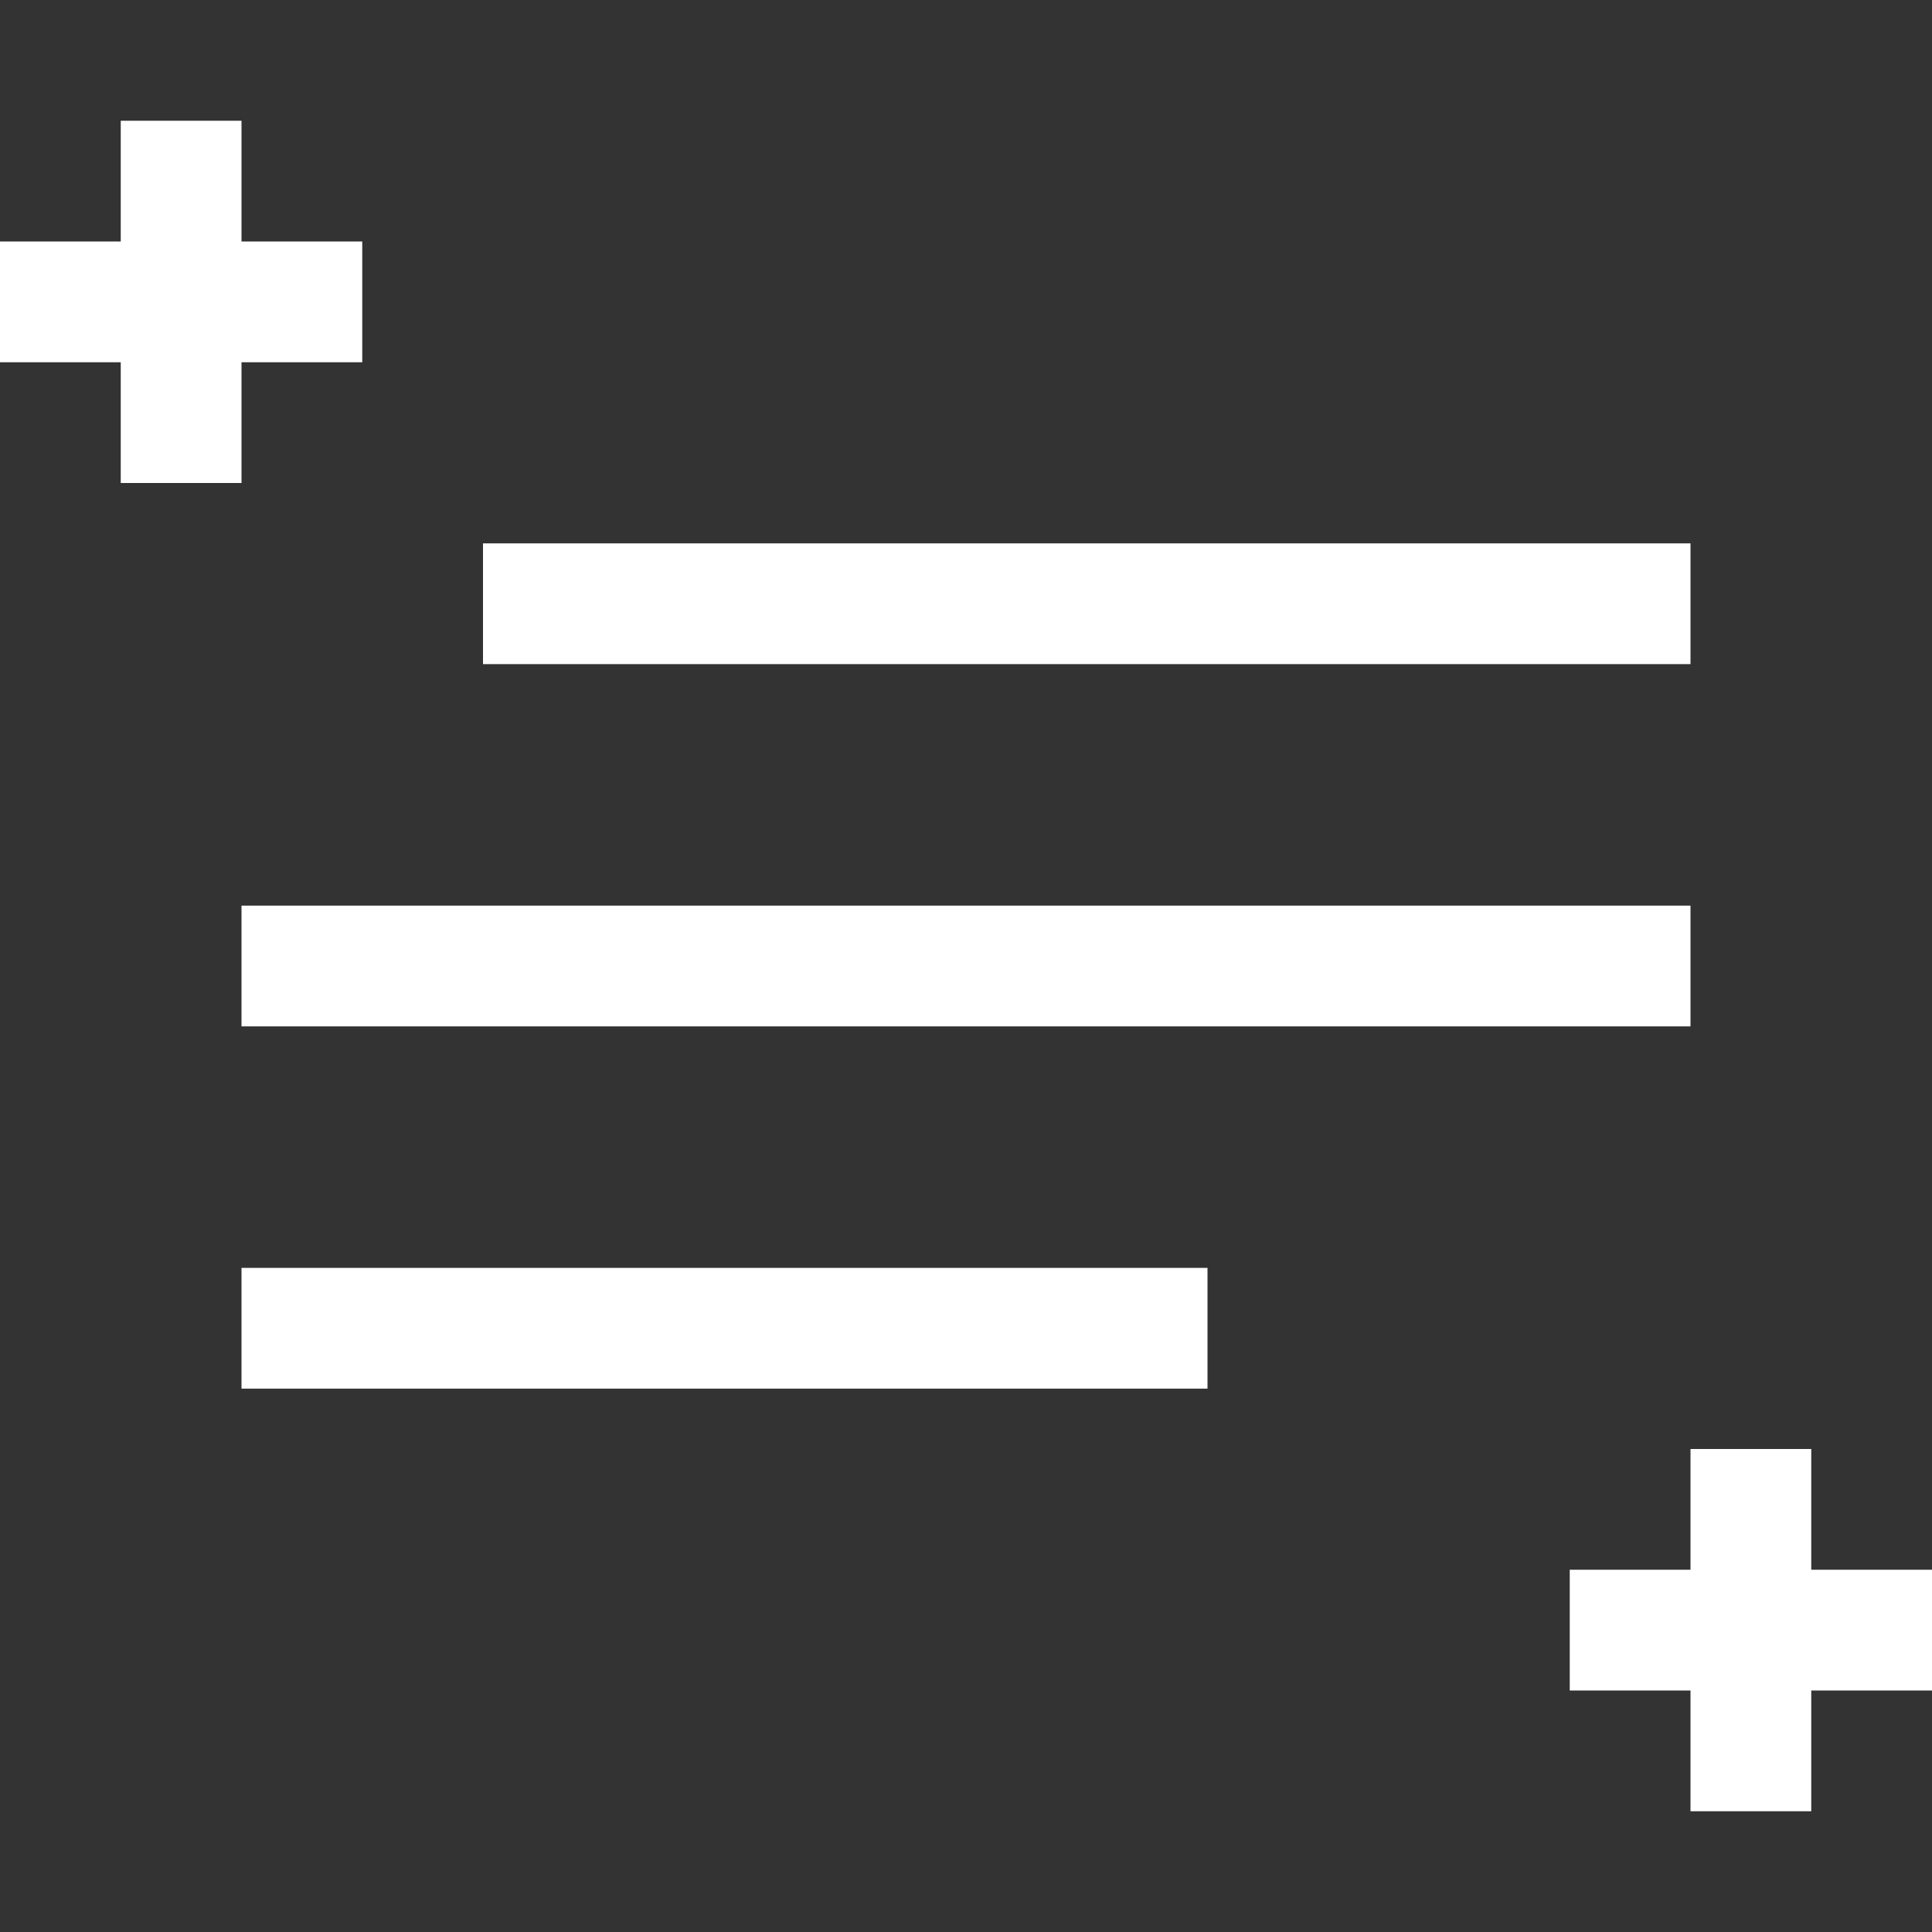
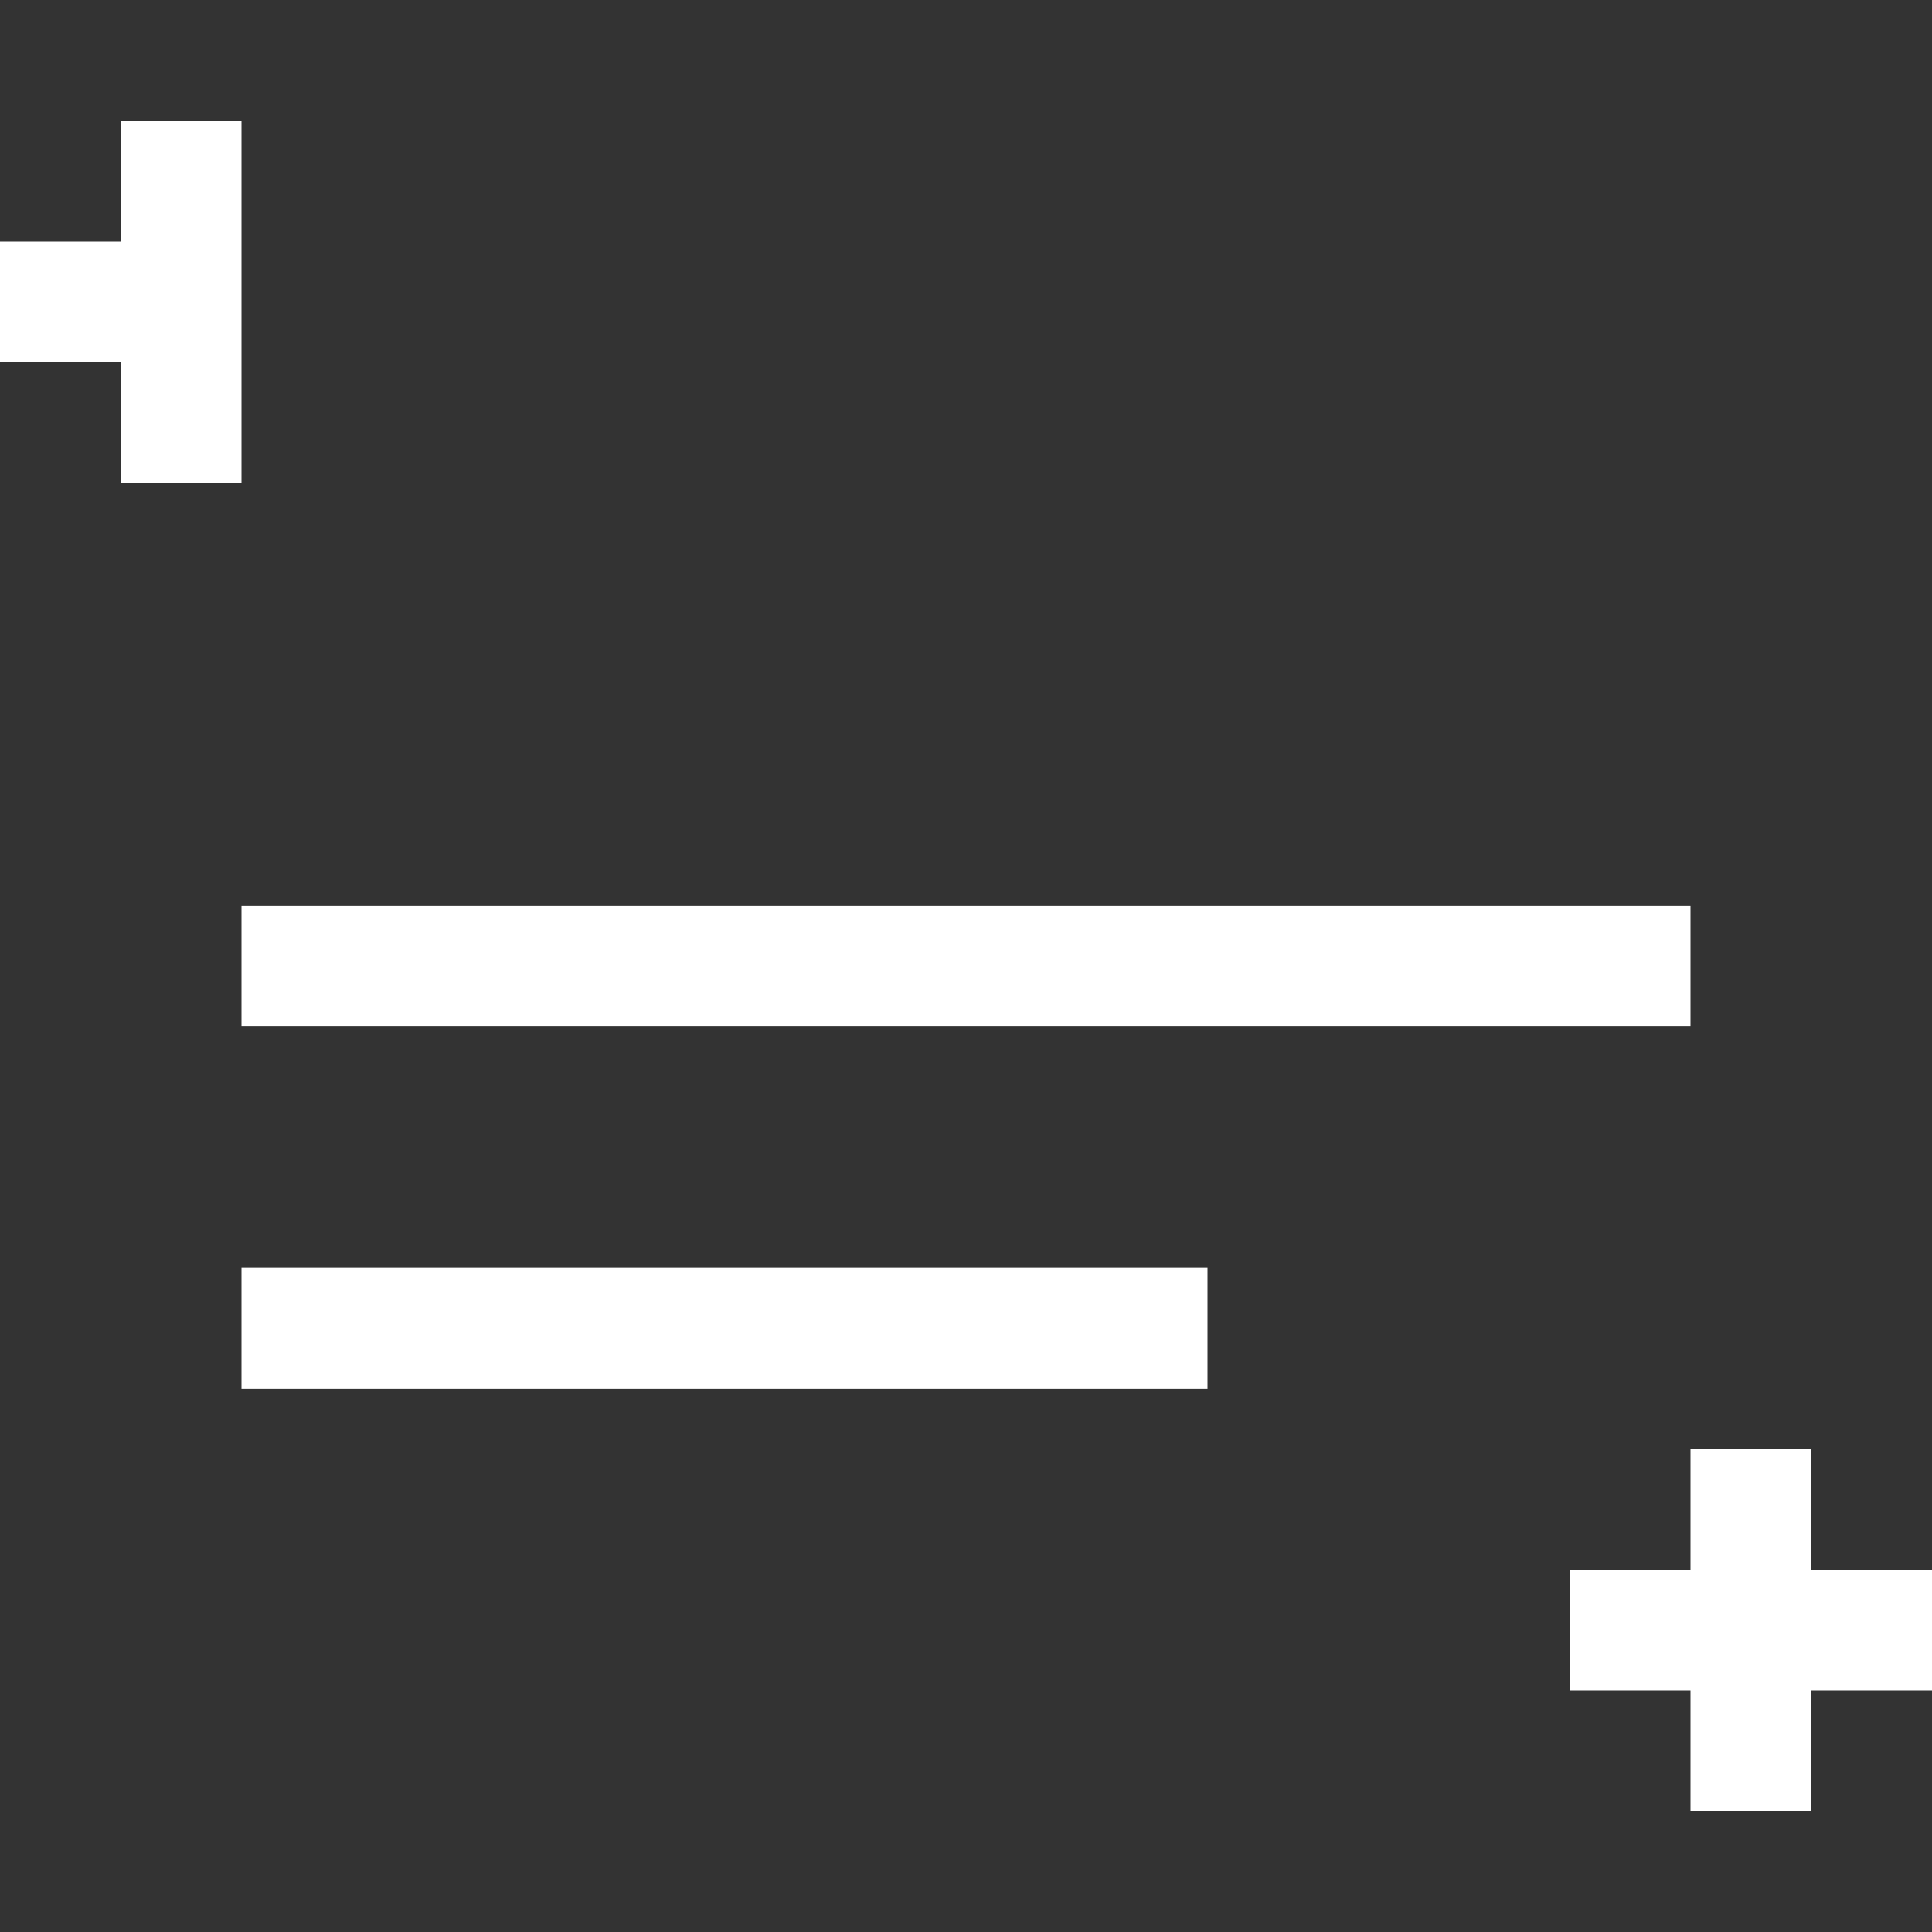
<svg xmlns="http://www.w3.org/2000/svg" width="16" height="16" viewBox="0 0 16 16" fill="none">
  <rect x="0" y="0" width="16" height="16" fill="#333333" stroke="none" />
  <path d="M14 8L2 8" stroke="white" />
-   <path d="M14 5H4" stroke="white" />
  <path d="M10 11H2" stroke="white" />
  <path d="M13 13.5H14.5H16M14.5 12V15" stroke="white" />
-   <path d="M0 2.5H1.5H3M1.5 1V4" stroke="white" />
+   <path d="M0 2.5H1.5M1.5 1V4" stroke="white" />
</svg>